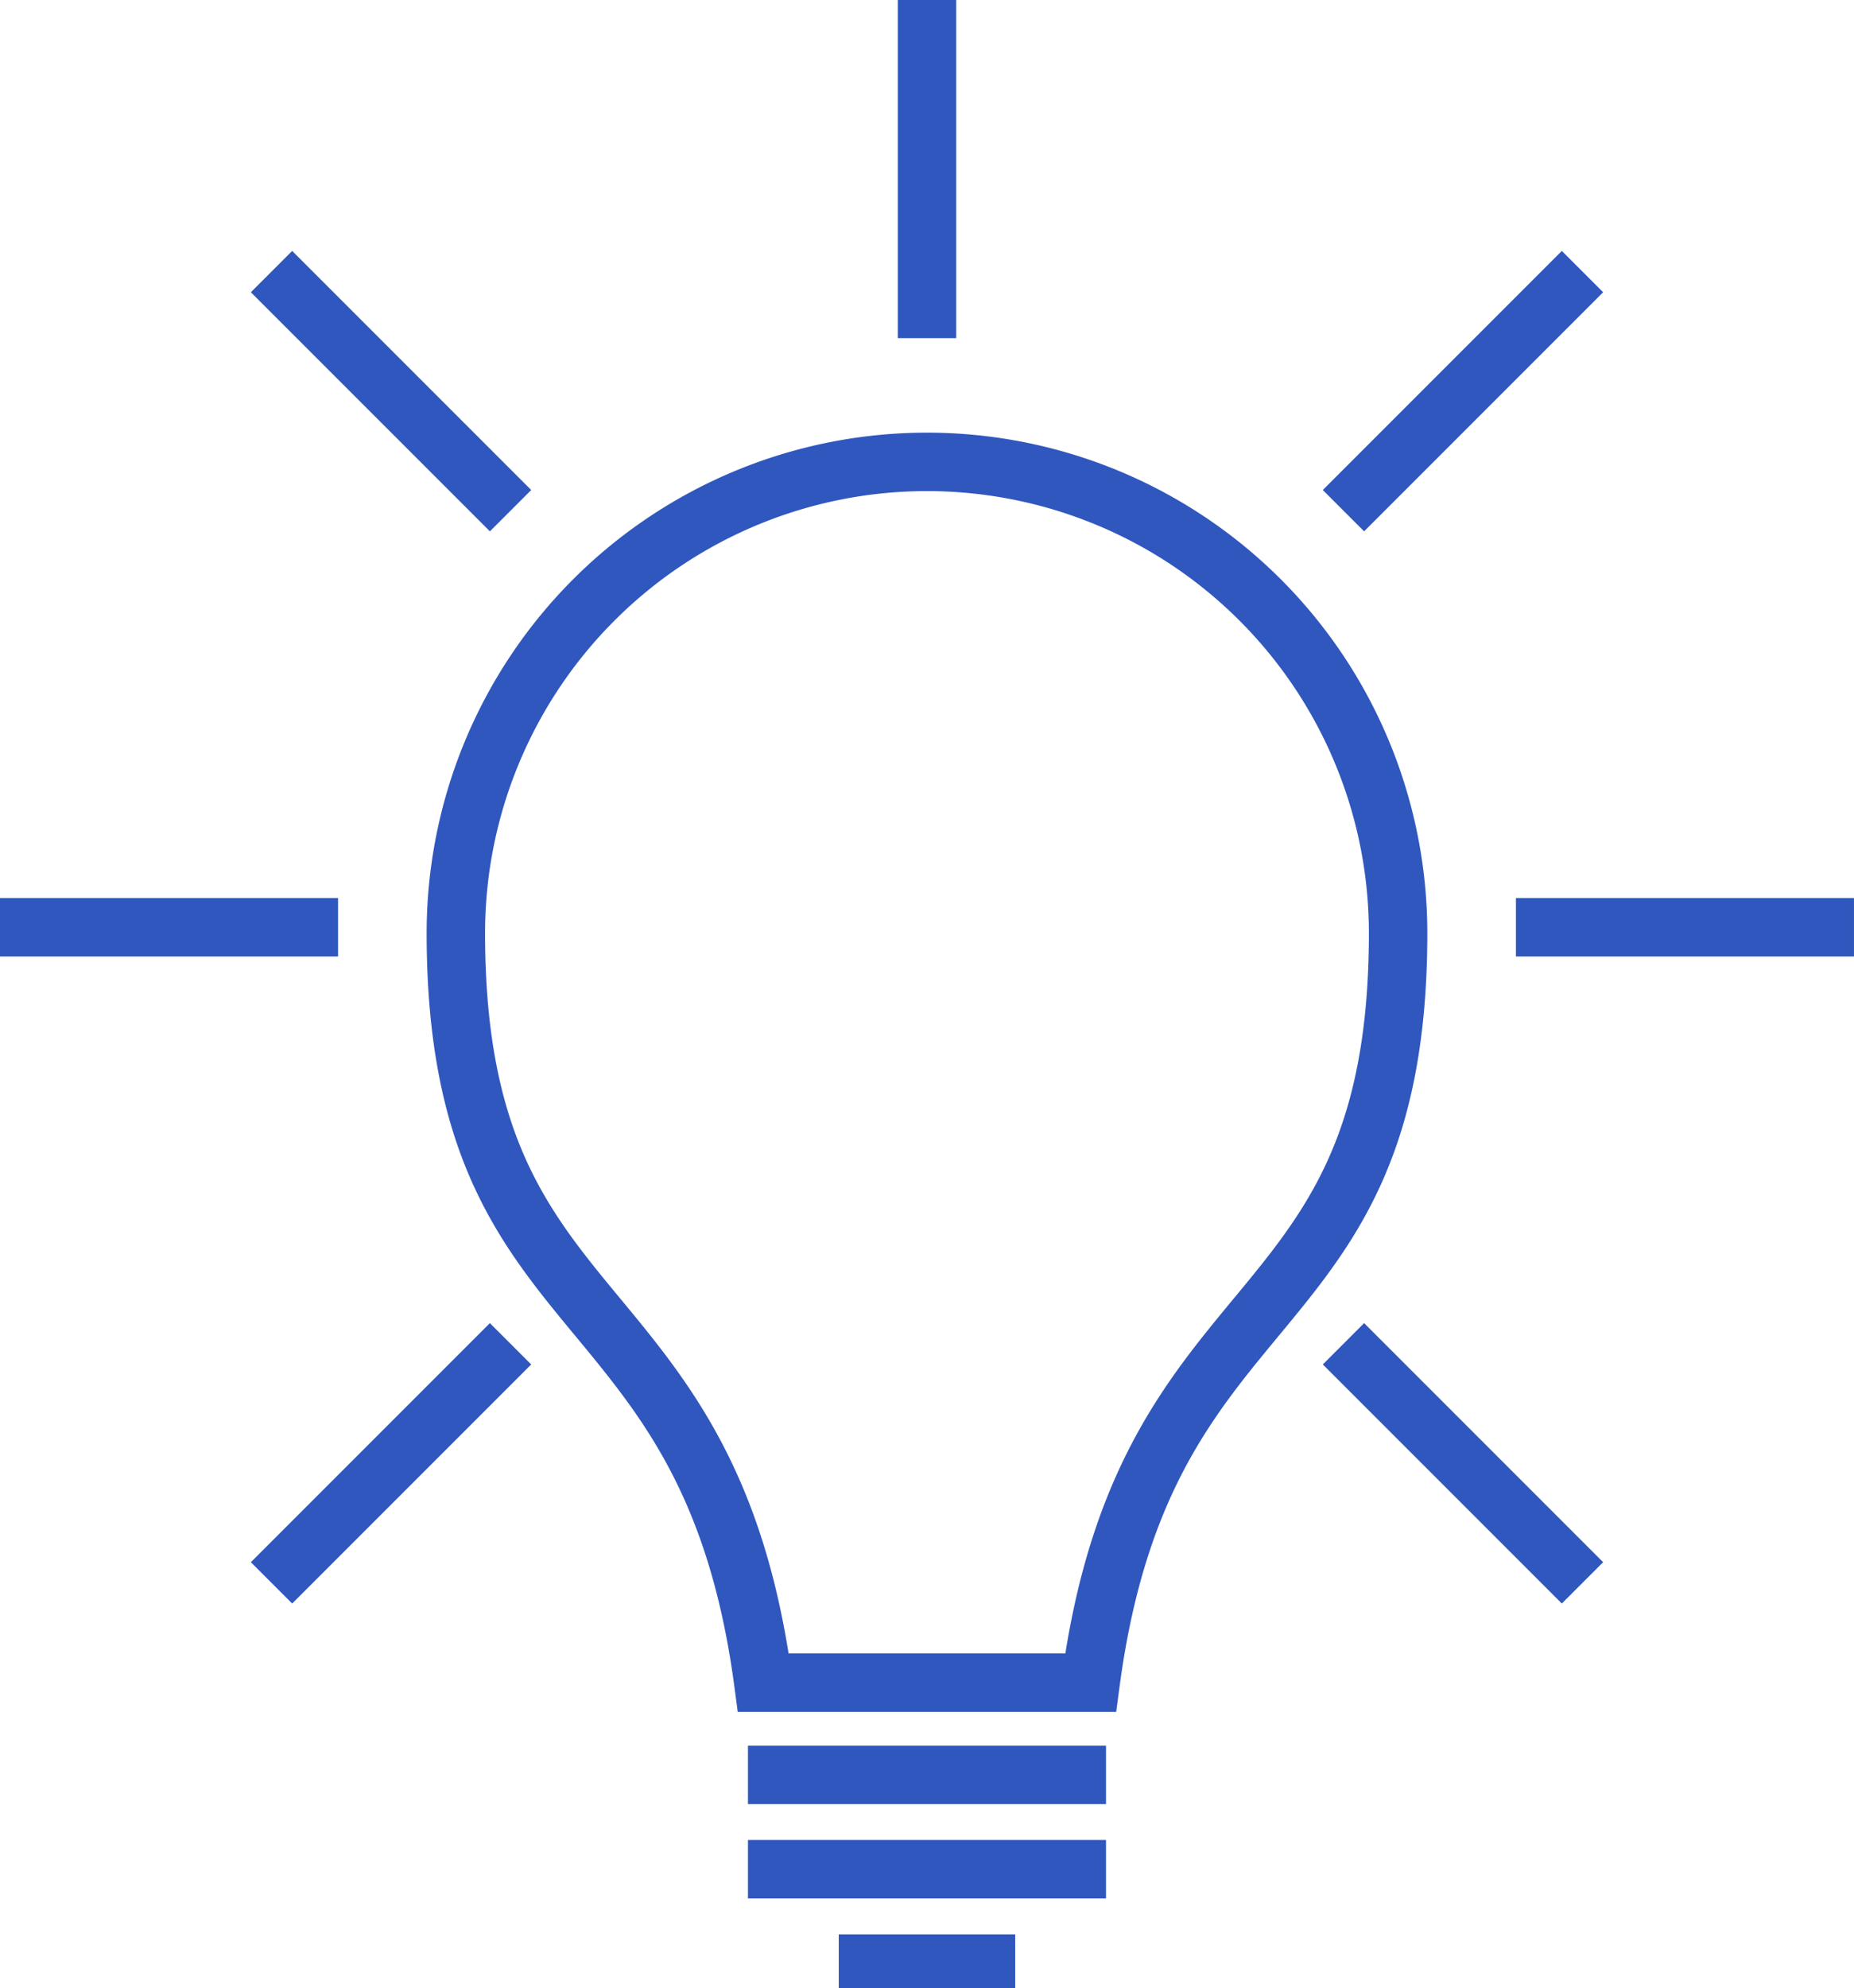
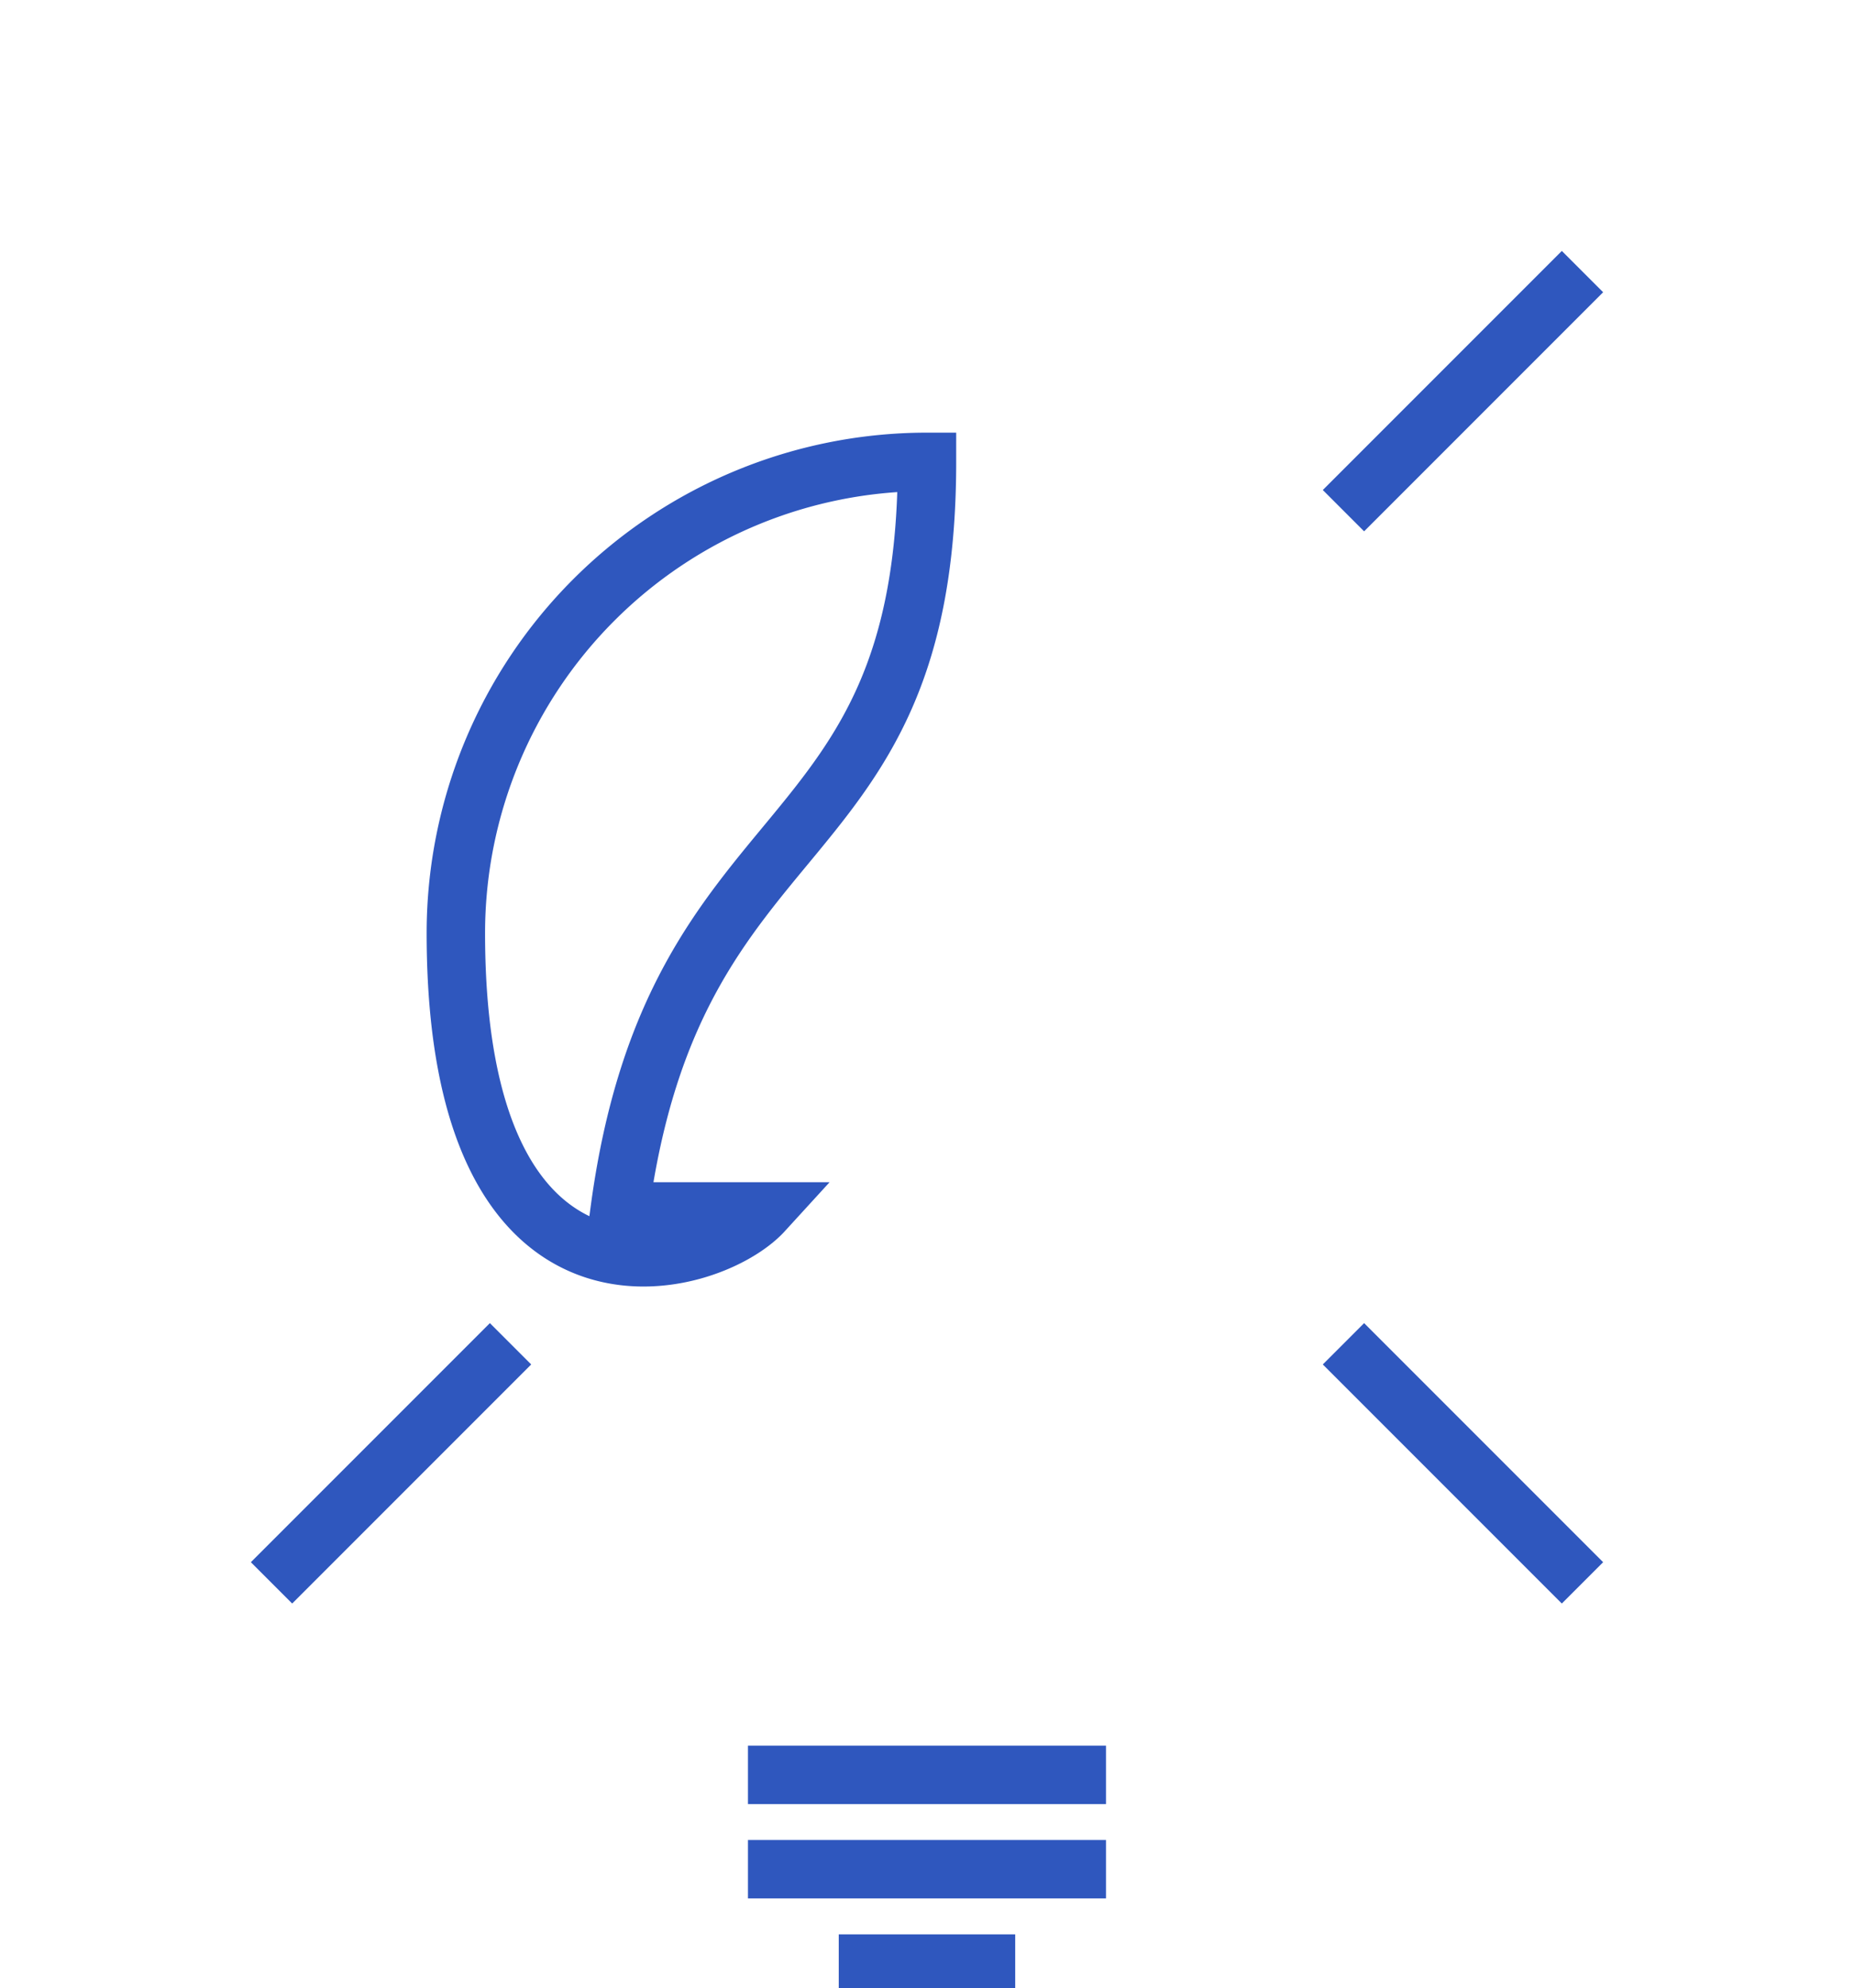
<svg xmlns="http://www.w3.org/2000/svg" id="Komponente_9_5" data-name="Komponente 9 – 5" width="95.194" height="102.066" viewBox="0 0 95.194 102.066">
  <defs>
    <clipPath id="clip-path">
      <rect id="Rechteck_374" data-name="Rechteck 374" width="95.194" height="102.066" fill="none" stroke="#2f57be" stroke-width="3" />
    </clipPath>
  </defs>
  <g id="Gruppe_32" data-name="Gruppe 32">
    <g id="Gruppe_31" data-name="Gruppe 31" clip-path="url(#clip-path)">
-       <path id="Pfad_113" data-name="Pfad 113" d="M57.415,33.655a24.191,24.191,0,0,1,24.19,24.19c0,20.949-12.977,17.363-15.788,38.476H49.012C46.2,75.208,33.225,78.791,33.225,57.845A24.191,24.191,0,0,1,57.415,33.655Z" transform="translate(-9.819 -9.946)" fill="none" stroke="#2f57be" stroke-width="3" />
+       <path id="Pfad_113" data-name="Pfad 113" d="M57.415,33.655c0,20.949-12.977,17.363-15.788,38.476H49.012C46.2,75.208,33.225,78.791,33.225,57.845A24.191,24.191,0,0,1,57.415,33.655Z" transform="translate(-9.819 -9.946)" fill="none" stroke="#2f57be" stroke-width="3" />
      <line id="Linie_5" data-name="Linie 5" x2="18.384" transform="translate(38.404 91.108)" fill="none" stroke="#2f57be" stroke-width="3" />
      <line id="Linie_6" data-name="Linie 6" x2="18.384" transform="translate(38.404 95.95)" fill="none" stroke="#2f57be" stroke-width="3" />
      <line id="Linie_7" data-name="Linie 7" x2="9.06" transform="translate(43.066 100.794)" fill="none" stroke="#2f57be" stroke-width="3" />
-       <line id="Linie_8" data-name="Linie 8" y1="17.357" transform="translate(47.597 0)" fill="none" stroke="#2f57be" stroke-width="3" />
      <line id="Linie_9" data-name="Linie 9" y1="12.273" x2="12.273" transform="translate(68.98 13.941)" fill="none" stroke="#2f57be" stroke-width="3" />
-       <line id="Linie_10" data-name="Linie 10" x2="17.357" transform="translate(77.836 47.597)" fill="none" stroke="#2f57be" stroke-width="3" />
-       <line id="Linie_11" data-name="Linie 11" x1="17.357" transform="translate(0 47.597)" fill="none" stroke="#2f57be" stroke-width="3" />
      <line id="Linie_12" data-name="Linie 12" x1="12.273" y2="12.273" transform="translate(13.941 68.979)" fill="none" stroke="#2f57be" stroke-width="3" />
      <line id="Linie_13" data-name="Linie 13" x2="12.273" y2="12.273" transform="translate(68.98 68.979)" fill="none" stroke="#2f57be" stroke-width="3" />
-       <line id="Linie_14" data-name="Linie 14" x1="12.273" y1="12.273" transform="translate(13.941 13.941)" fill="none" stroke="#2f57be" stroke-width="3" />
    </g>
  </g>
</svg>